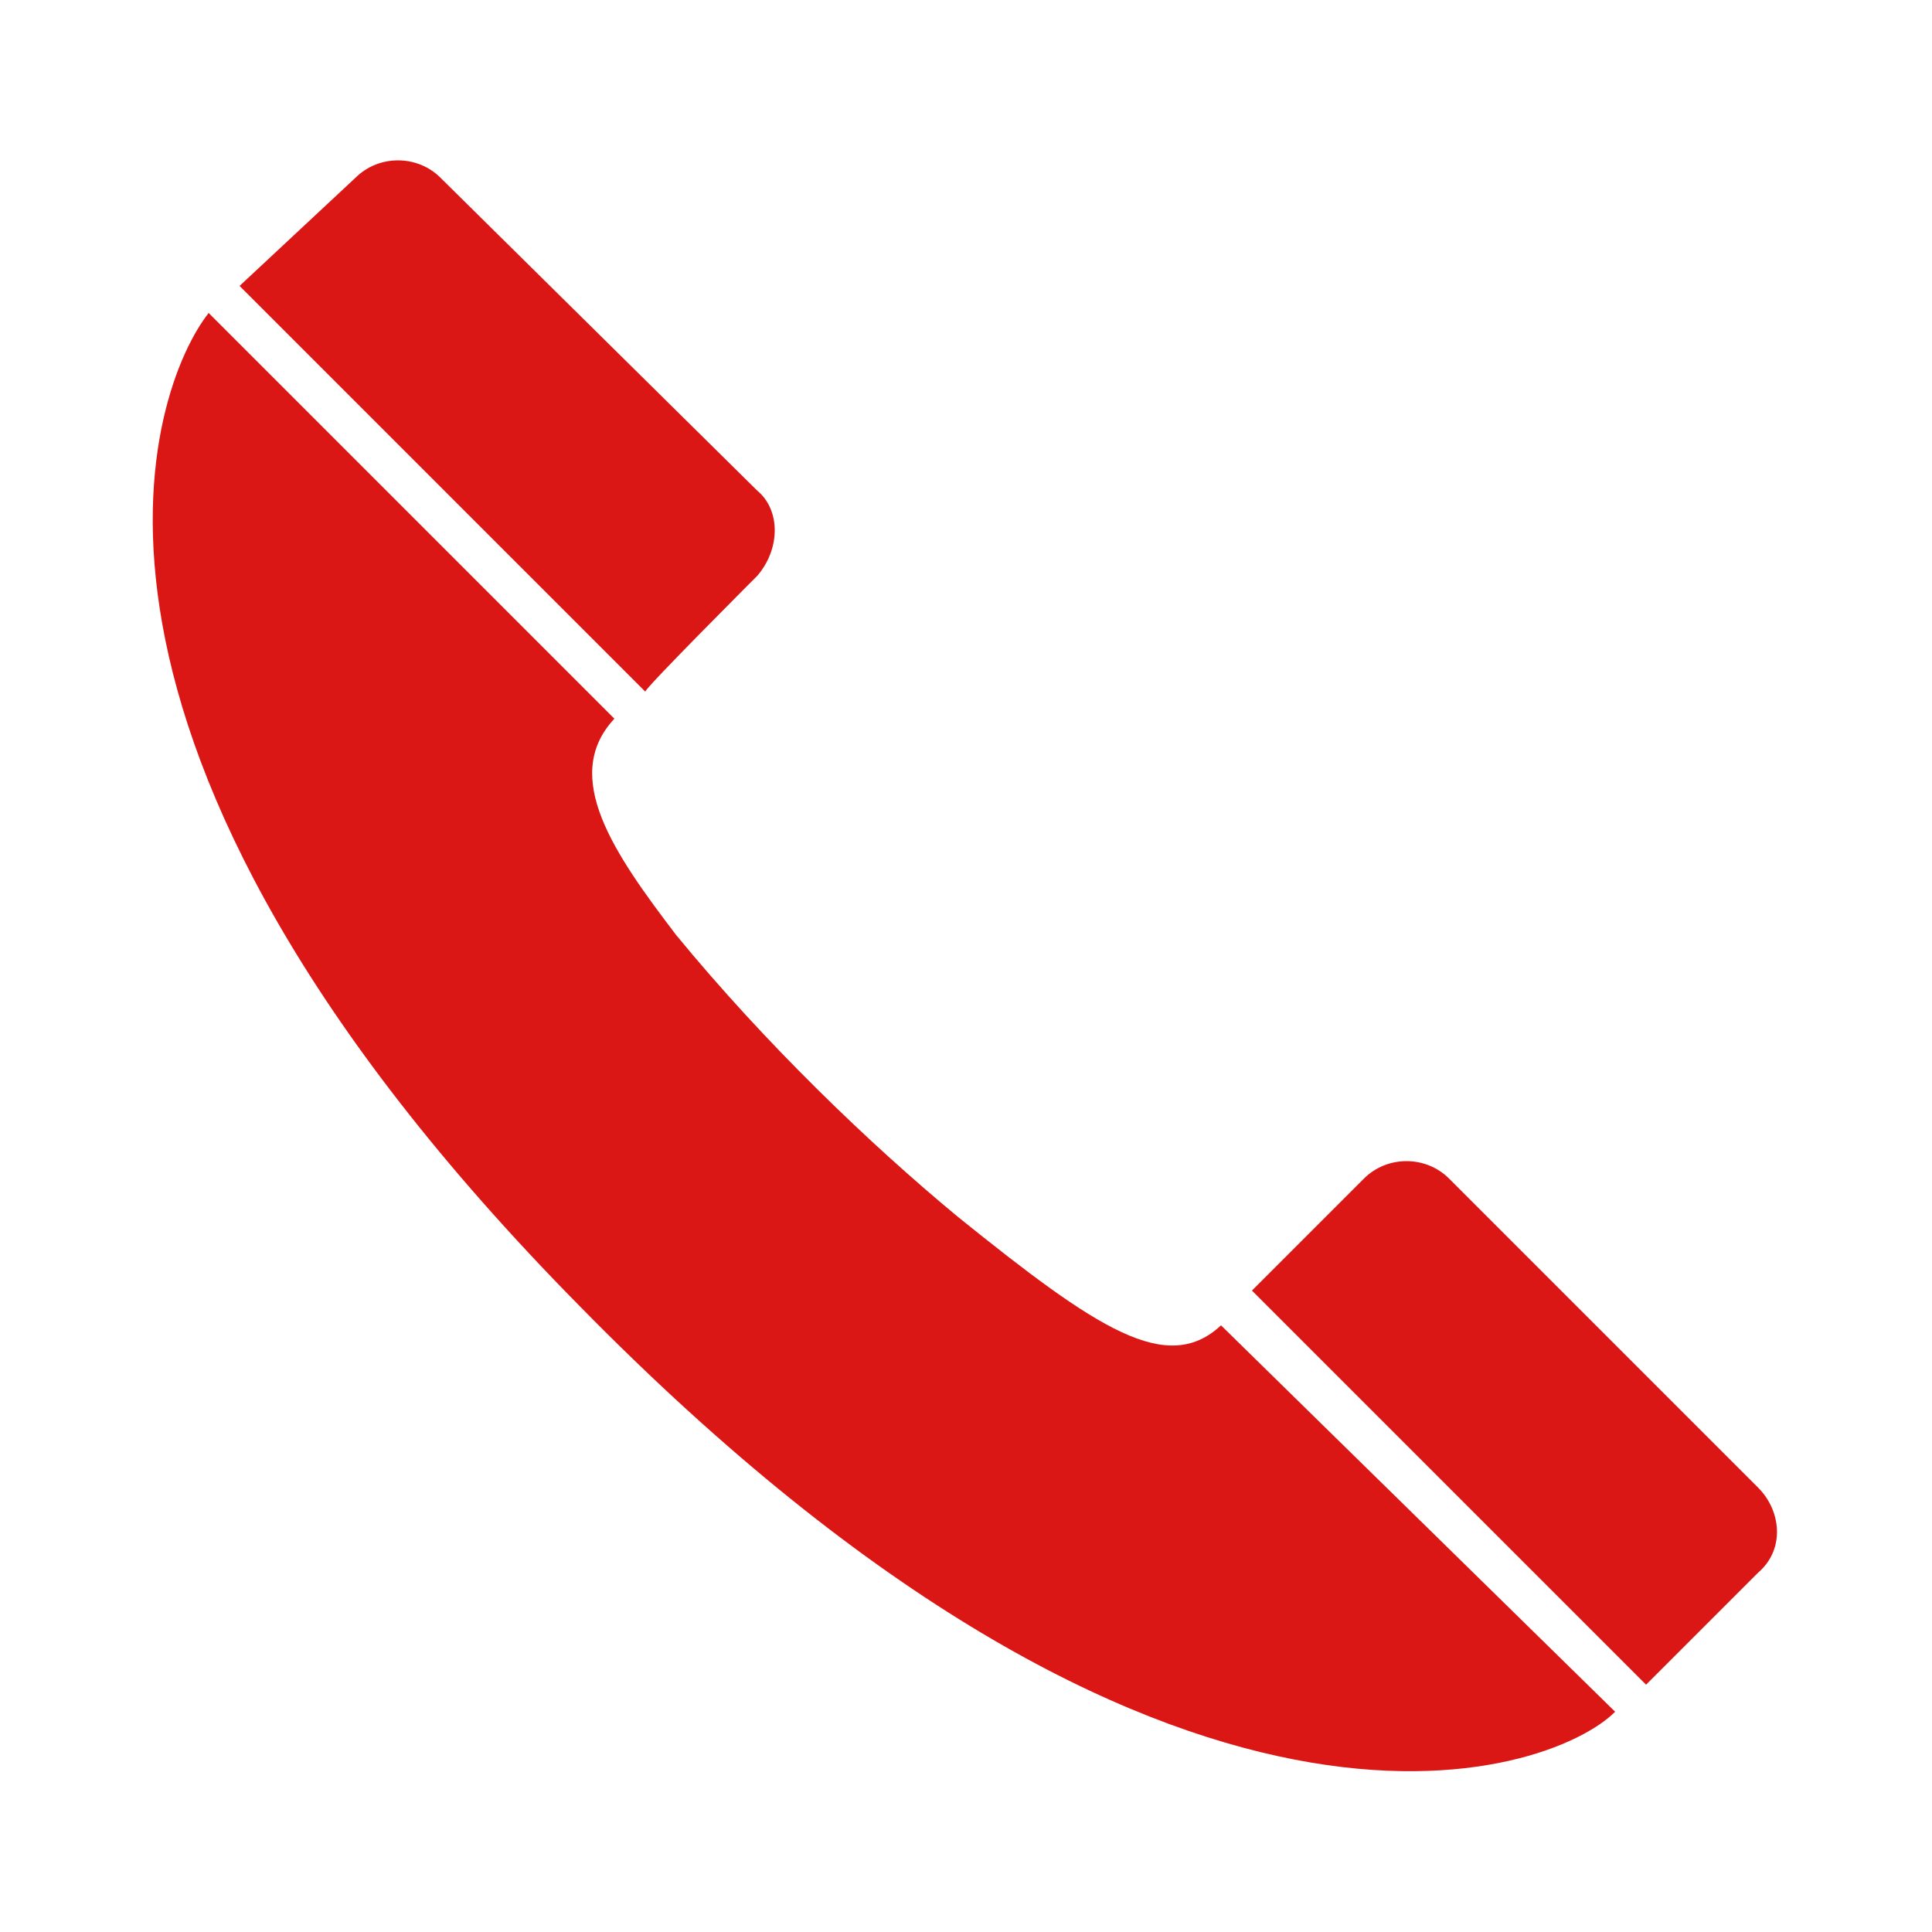
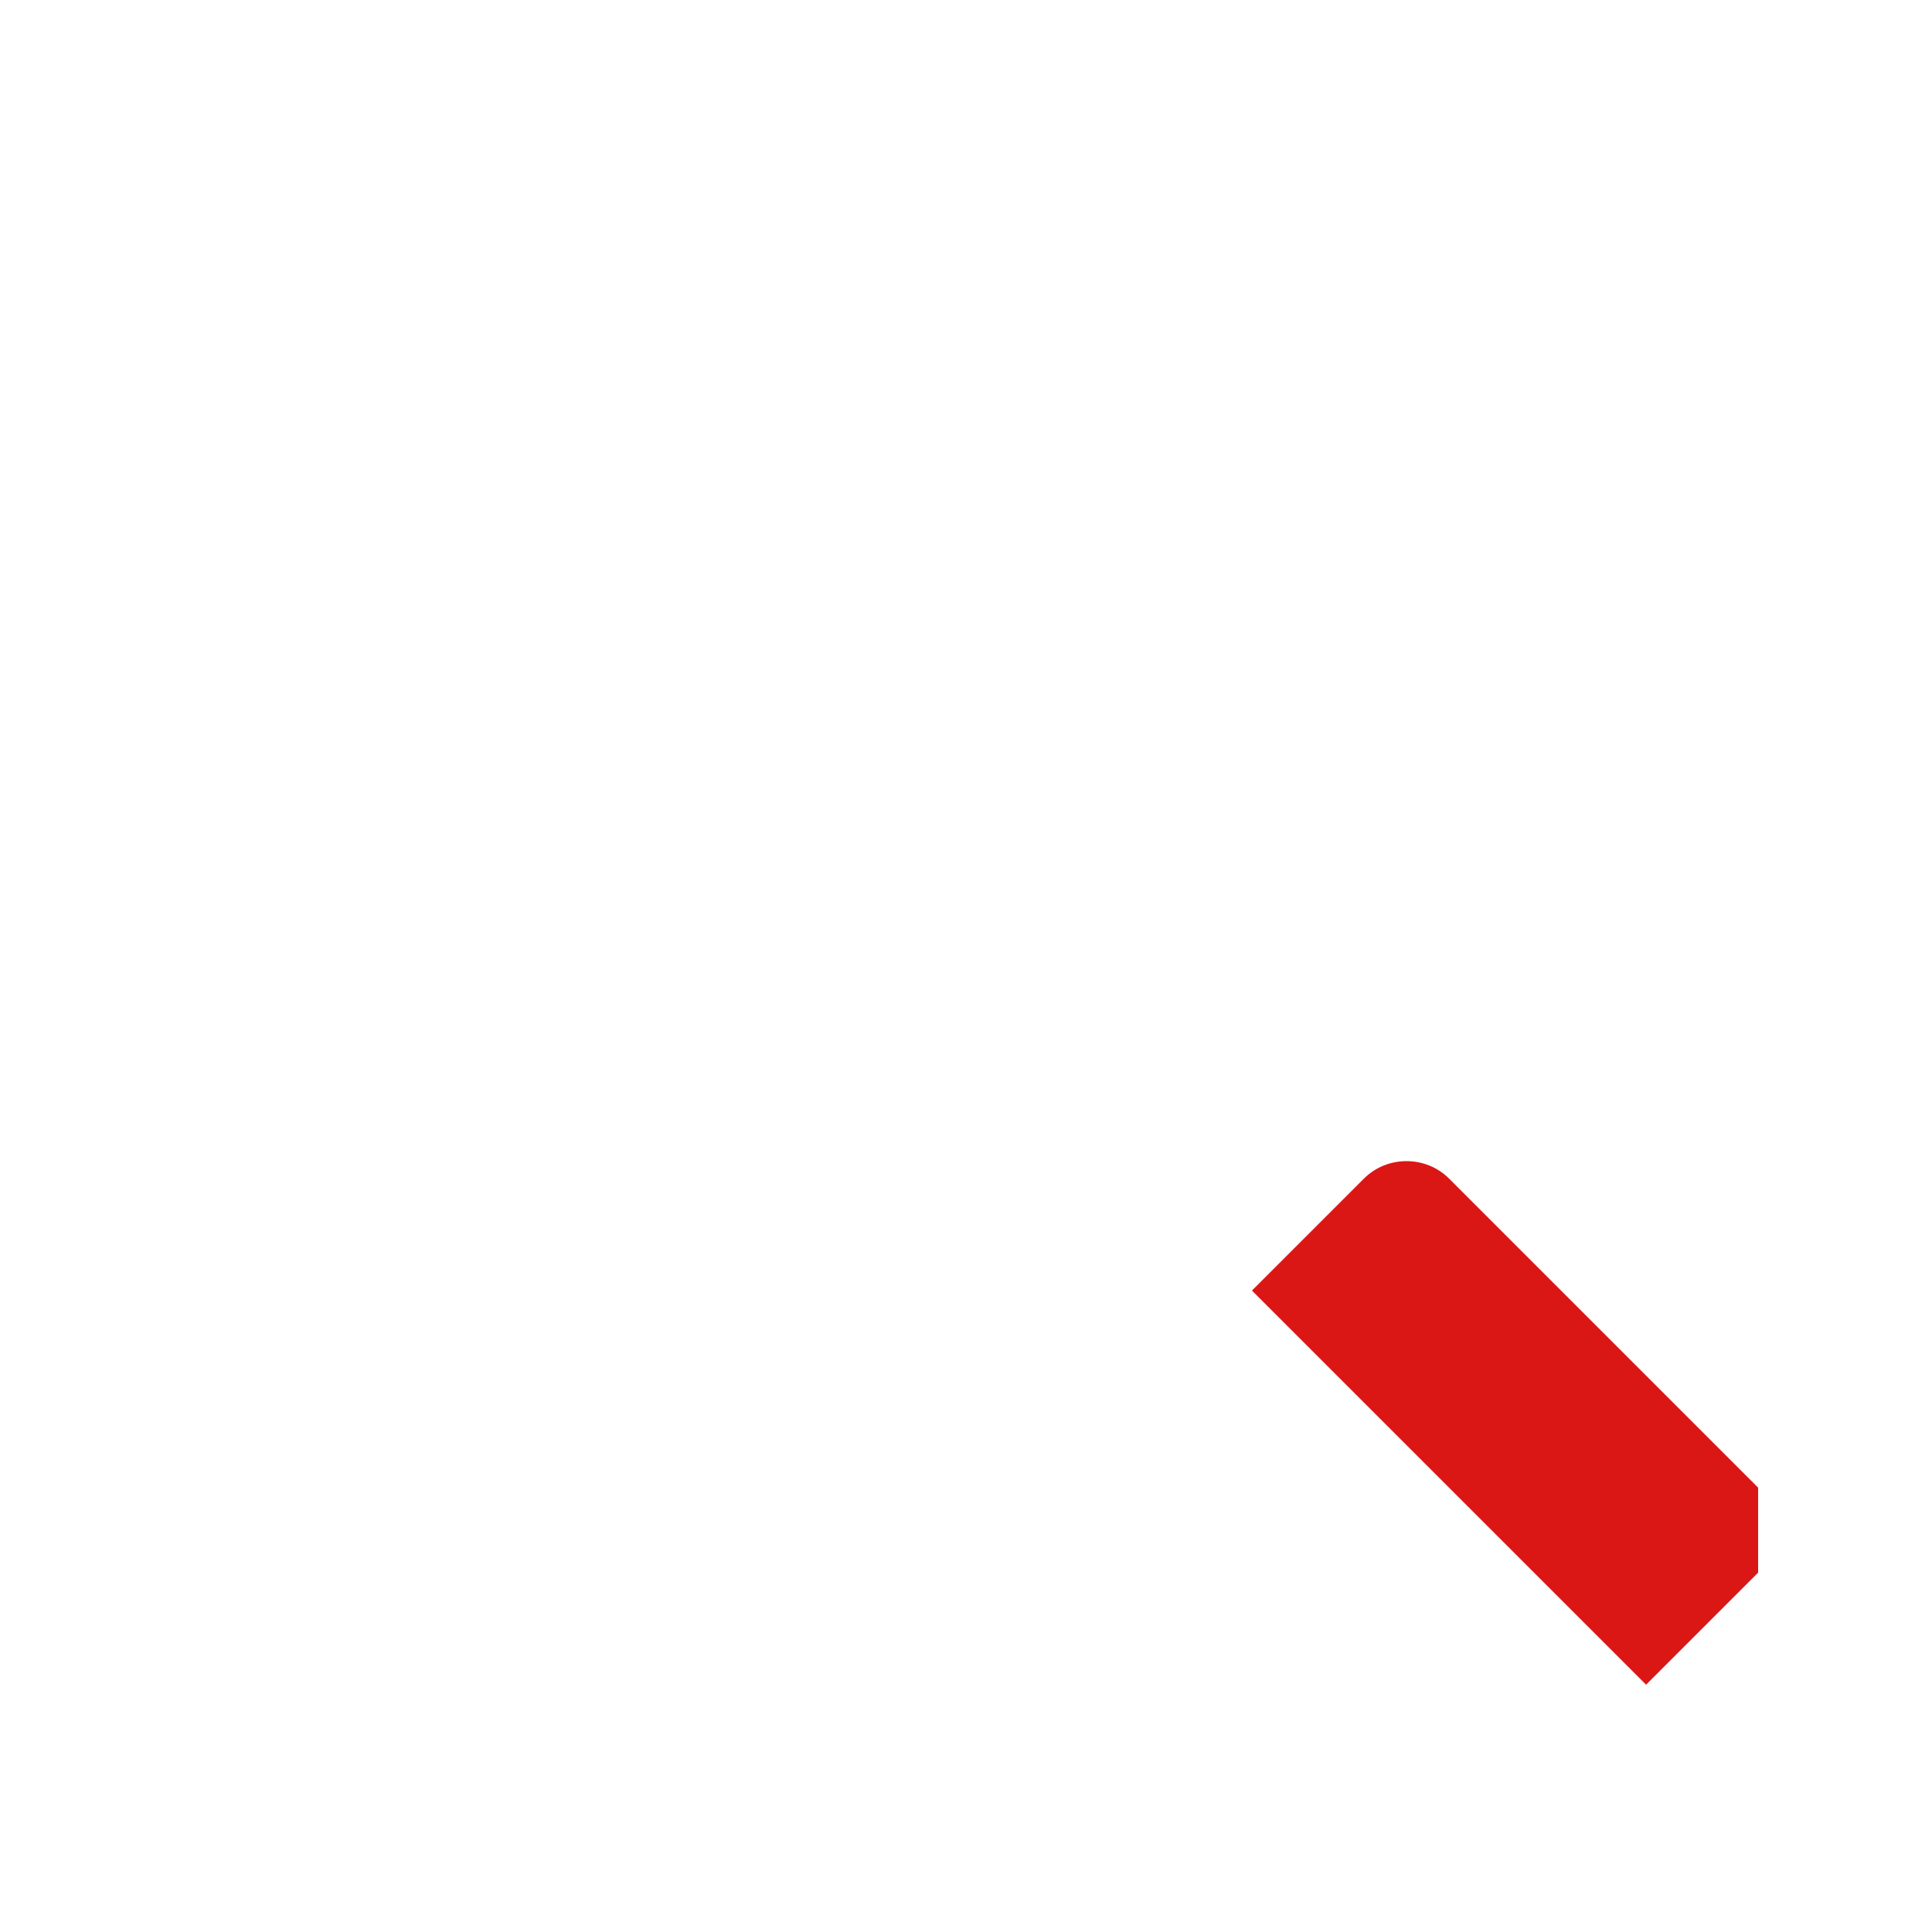
<svg xmlns="http://www.w3.org/2000/svg" version="1.1" id="图层_1" x="0px" y="0px" viewBox="0 0 50 50" style="enable-background:new 0 0 50 50;" xml:space="preserve">
  <style type="text/css">
	.st0{fill:#DB1716;}
</style>
  <g>
-     <path class="st0" d="M24.8,31.5c-2.3-1.9-5-4.5-7.3-7.3c-1.6-2.1-3-4.1-1.6-5.6L5.4,8.1C3.9,10,0.5,19.1,15,33.8   c15.3,15.6,25.1,12.2,26.8,10.5L31.6,34.3C30.2,35.6,28.4,34.4,24.8,31.5L24.8,31.5z" />
-     <path class="st0" d="M45.5,38.5L45.5,38.5l-8-8c-0.6-0.6-1.6-0.6-2.2,0l-2.9,2.9l10.2,10.2l2.9-2.9l0,0   C46.2,40.1,46.1,39.1,45.5,38.5L45.5,38.5z" />
-     <path class="st0" d="M19.6,14.9L19.6,14.9c0.6-0.7,0.6-1.7,0-2.2l0,0l-8.2-8.1c-0.6-0.6-1.6-0.6-2.2,0L6.2,7.4l10.5,10.5   C16.7,17.8,19.6,14.9,19.6,14.9L19.6,14.9z" />
+     <path class="st0" d="M45.5,38.5L45.5,38.5l-8-8c-0.6-0.6-1.6-0.6-2.2,0l-2.9,2.9l10.2,10.2l2.9-2.9l0,0   L45.5,38.5z" />
  </g>
</svg>